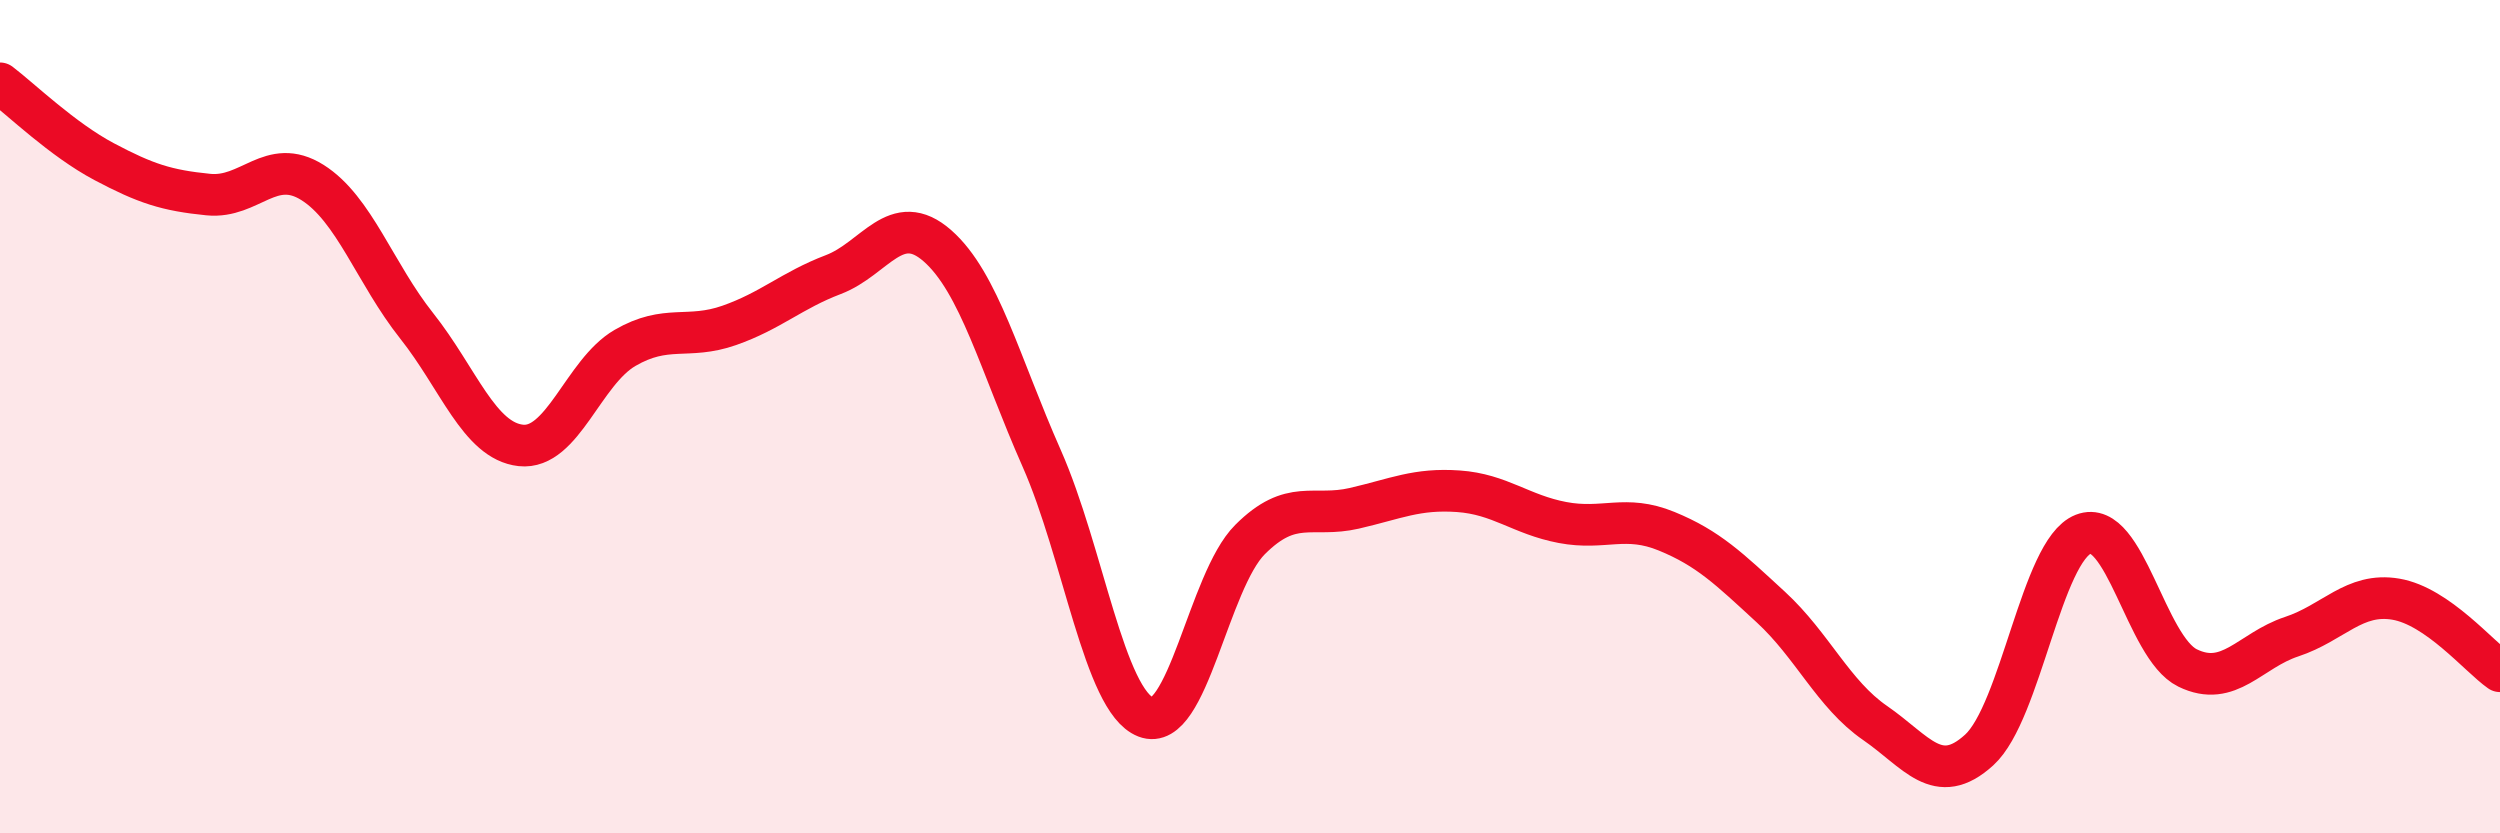
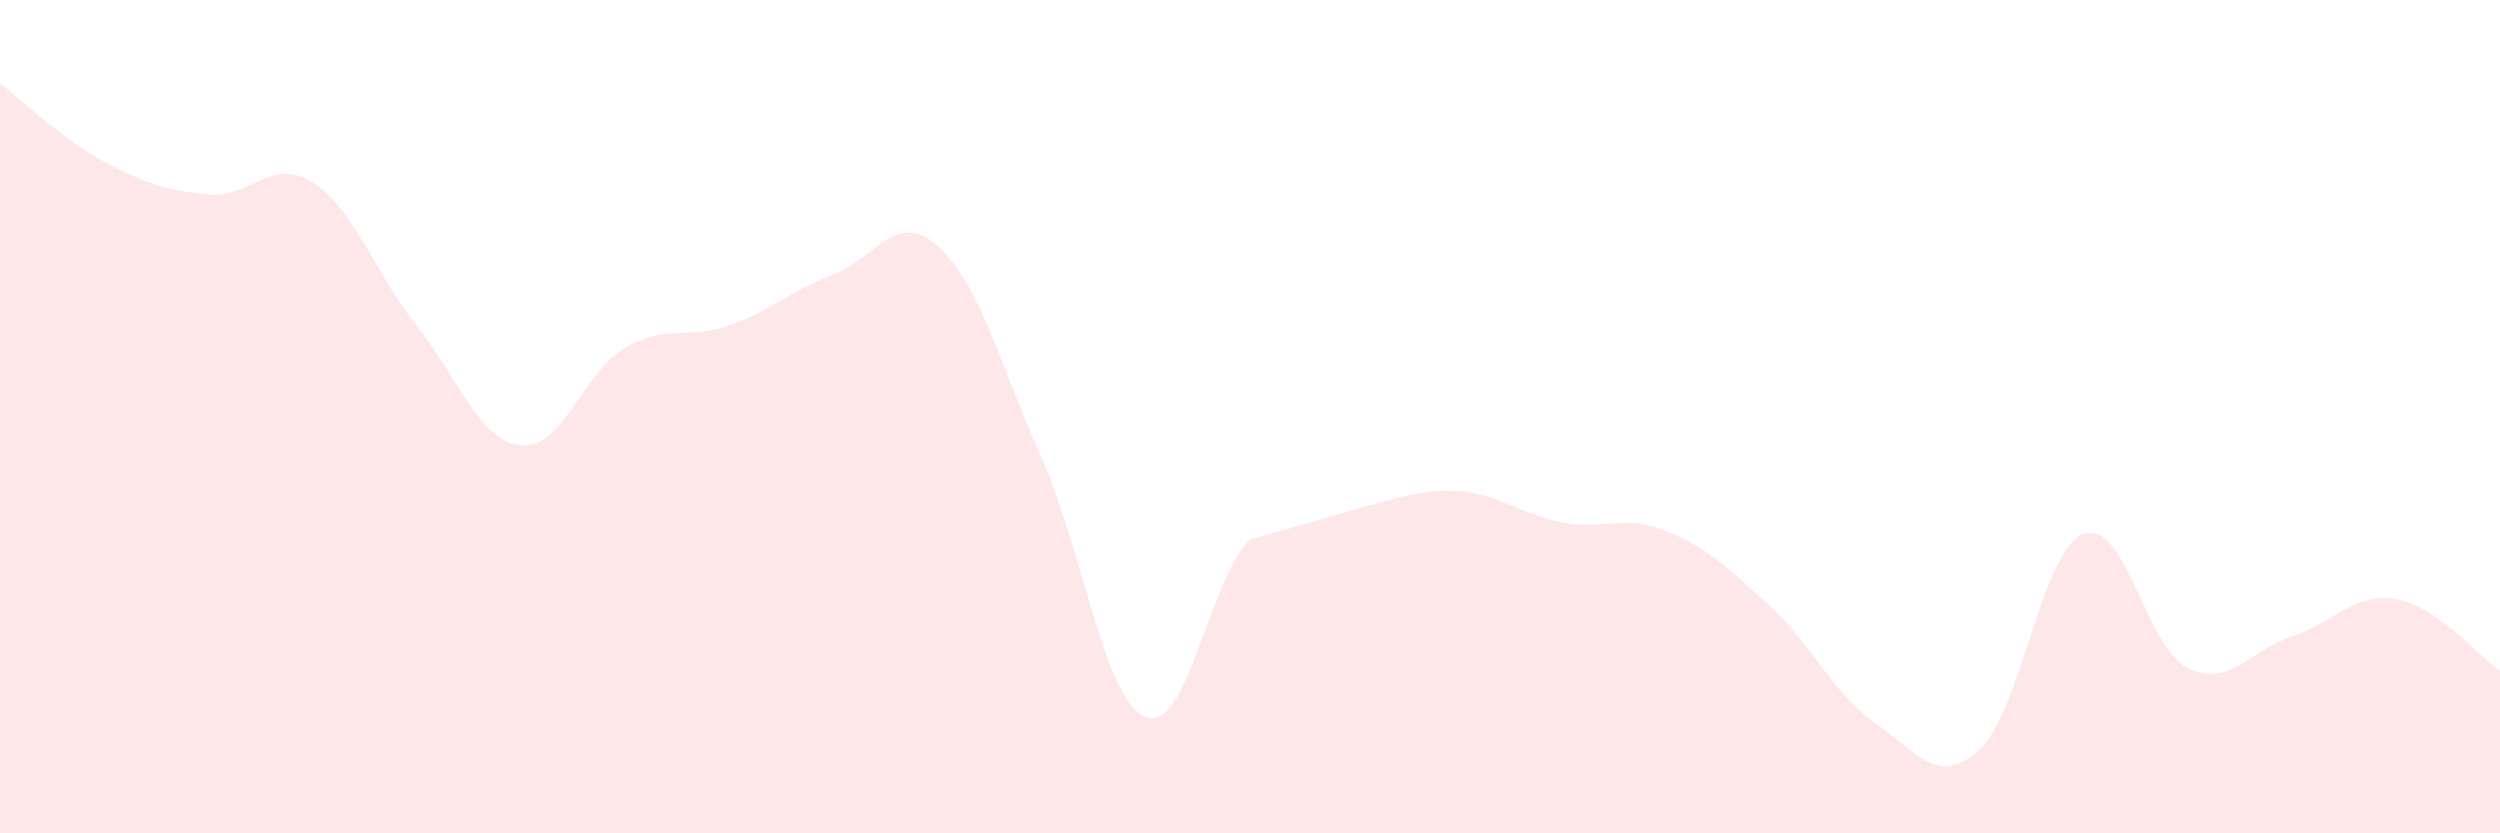
<svg xmlns="http://www.w3.org/2000/svg" width="60" height="20" viewBox="0 0 60 20">
-   <path d="M 0,2 C 0.5,2.38 1.5,3.35 2.5,3.88 C 3.5,4.41 4,4.57 5,4.67 C 6,4.77 6.5,3.75 7.5,4.38 C 8.5,5.01 9,6.56 10,7.82 C 11,9.08 11.5,10.58 12.5,10.69 C 13.5,10.8 14,8.93 15,8.35 C 16,7.77 16.5,8.16 17.5,7.81 C 18.5,7.46 19,6.97 20,6.59 C 21,6.21 21.5,5.02 22.5,5.9 C 23.5,6.78 24,8.74 25,11 C 26,13.26 26.5,16.82 27.5,17.21 C 28.5,17.6 29,13.95 30,12.95 C 31,11.95 31.5,12.43 32.5,12.2 C 33.5,11.97 34,11.72 35,11.79 C 36,11.86 36.5,12.35 37.5,12.54 C 38.5,12.73 39,12.34 40,12.75 C 41,13.16 41.5,13.65 42.5,14.57 C 43.5,15.49 44,16.66 45,17.35 C 46,18.04 46.5,18.91 47.5,18 C 48.5,17.09 49,13.21 50,12.82 C 51,12.43 51.5,15.54 52.5,16.03 C 53.5,16.52 54,15.61 55,15.28 C 56,14.95 56.5,14.21 57.5,14.38 C 58.5,14.55 59.5,15.76 60,16.11L60 20L0 20Z" fill="#EB0A25" opacity="0.1" stroke-linecap="round" stroke-linejoin="round" />
-   <path d="M 0,2 C 0.5,2.38 1.5,3.35 2.5,3.88 C 3.5,4.41 4,4.57 5,4.67 C 6,4.77 6.5,3.75 7.5,4.38 C 8.5,5.01 9,6.56 10,7.82 C 11,9.08 11.5,10.58 12.5,10.69 C 13.5,10.8 14,8.93 15,8.35 C 16,7.77 16.5,8.16 17.5,7.81 C 18.5,7.46 19,6.97 20,6.59 C 21,6.21 21.5,5.02 22.5,5.9 C 23.5,6.78 24,8.74 25,11 C 26,13.26 26.5,16.82 27.5,17.21 C 28.5,17.6 29,13.95 30,12.95 C 31,11.95 31.5,12.43 32.5,12.2 C 33.5,11.97 34,11.72 35,11.79 C 36,11.86 36.5,12.35 37.5,12.54 C 38.5,12.73 39,12.34 40,12.75 C 41,13.16 41.5,13.65 42.5,14.57 C 43.5,15.49 44,16.66 45,17.35 C 46,18.04 46.5,18.91 47.5,18 C 48.5,17.09 49,13.21 50,12.82 C 51,12.43 51.5,15.54 52.5,16.03 C 53.5,16.52 54,15.61 55,15.28 C 56,14.95 56.5,14.21 57.5,14.38 C 58.5,14.55 59.5,15.76 60,16.11" stroke="#EB0A25" stroke-width="1" fill="none" stroke-linecap="round" stroke-linejoin="round" />
+   <path d="M 0,2 C 0.5,2.38 1.5,3.35 2.5,3.88 C 3.5,4.41 4,4.57 5,4.67 C 6,4.77 6.5,3.75 7.5,4.38 C 8.5,5.01 9,6.56 10,7.82 C 11,9.08 11.5,10.58 12.5,10.69 C 13.5,10.8 14,8.93 15,8.35 C 16,7.77 16.5,8.16 17.5,7.81 C 18.5,7.46 19,6.97 20,6.59 C 21,6.21 21.5,5.02 22.5,5.9 C 23.5,6.78 24,8.74 25,11 C 26,13.26 26.5,16.82 27.5,17.21 C 28.5,17.6 29,13.95 30,12.95 C 33.5,11.97 34,11.72 35,11.79 C 36,11.86 36.5,12.35 37.5,12.54 C 38.5,12.73 39,12.34 40,12.75 C 41,13.16 41.5,13.65 42.5,14.57 C 43.5,15.49 44,16.66 45,17.35 C 46,18.04 46.5,18.91 47.5,18 C 48.5,17.09 49,13.21 50,12.82 C 51,12.43 51.5,15.54 52.5,16.03 C 53.5,16.52 54,15.61 55,15.28 C 56,14.95 56.5,14.21 57.5,14.38 C 58.5,14.55 59.5,15.76 60,16.11L60 20L0 20Z" fill="#EB0A25" opacity="0.1" stroke-linecap="round" stroke-linejoin="round" />
</svg>